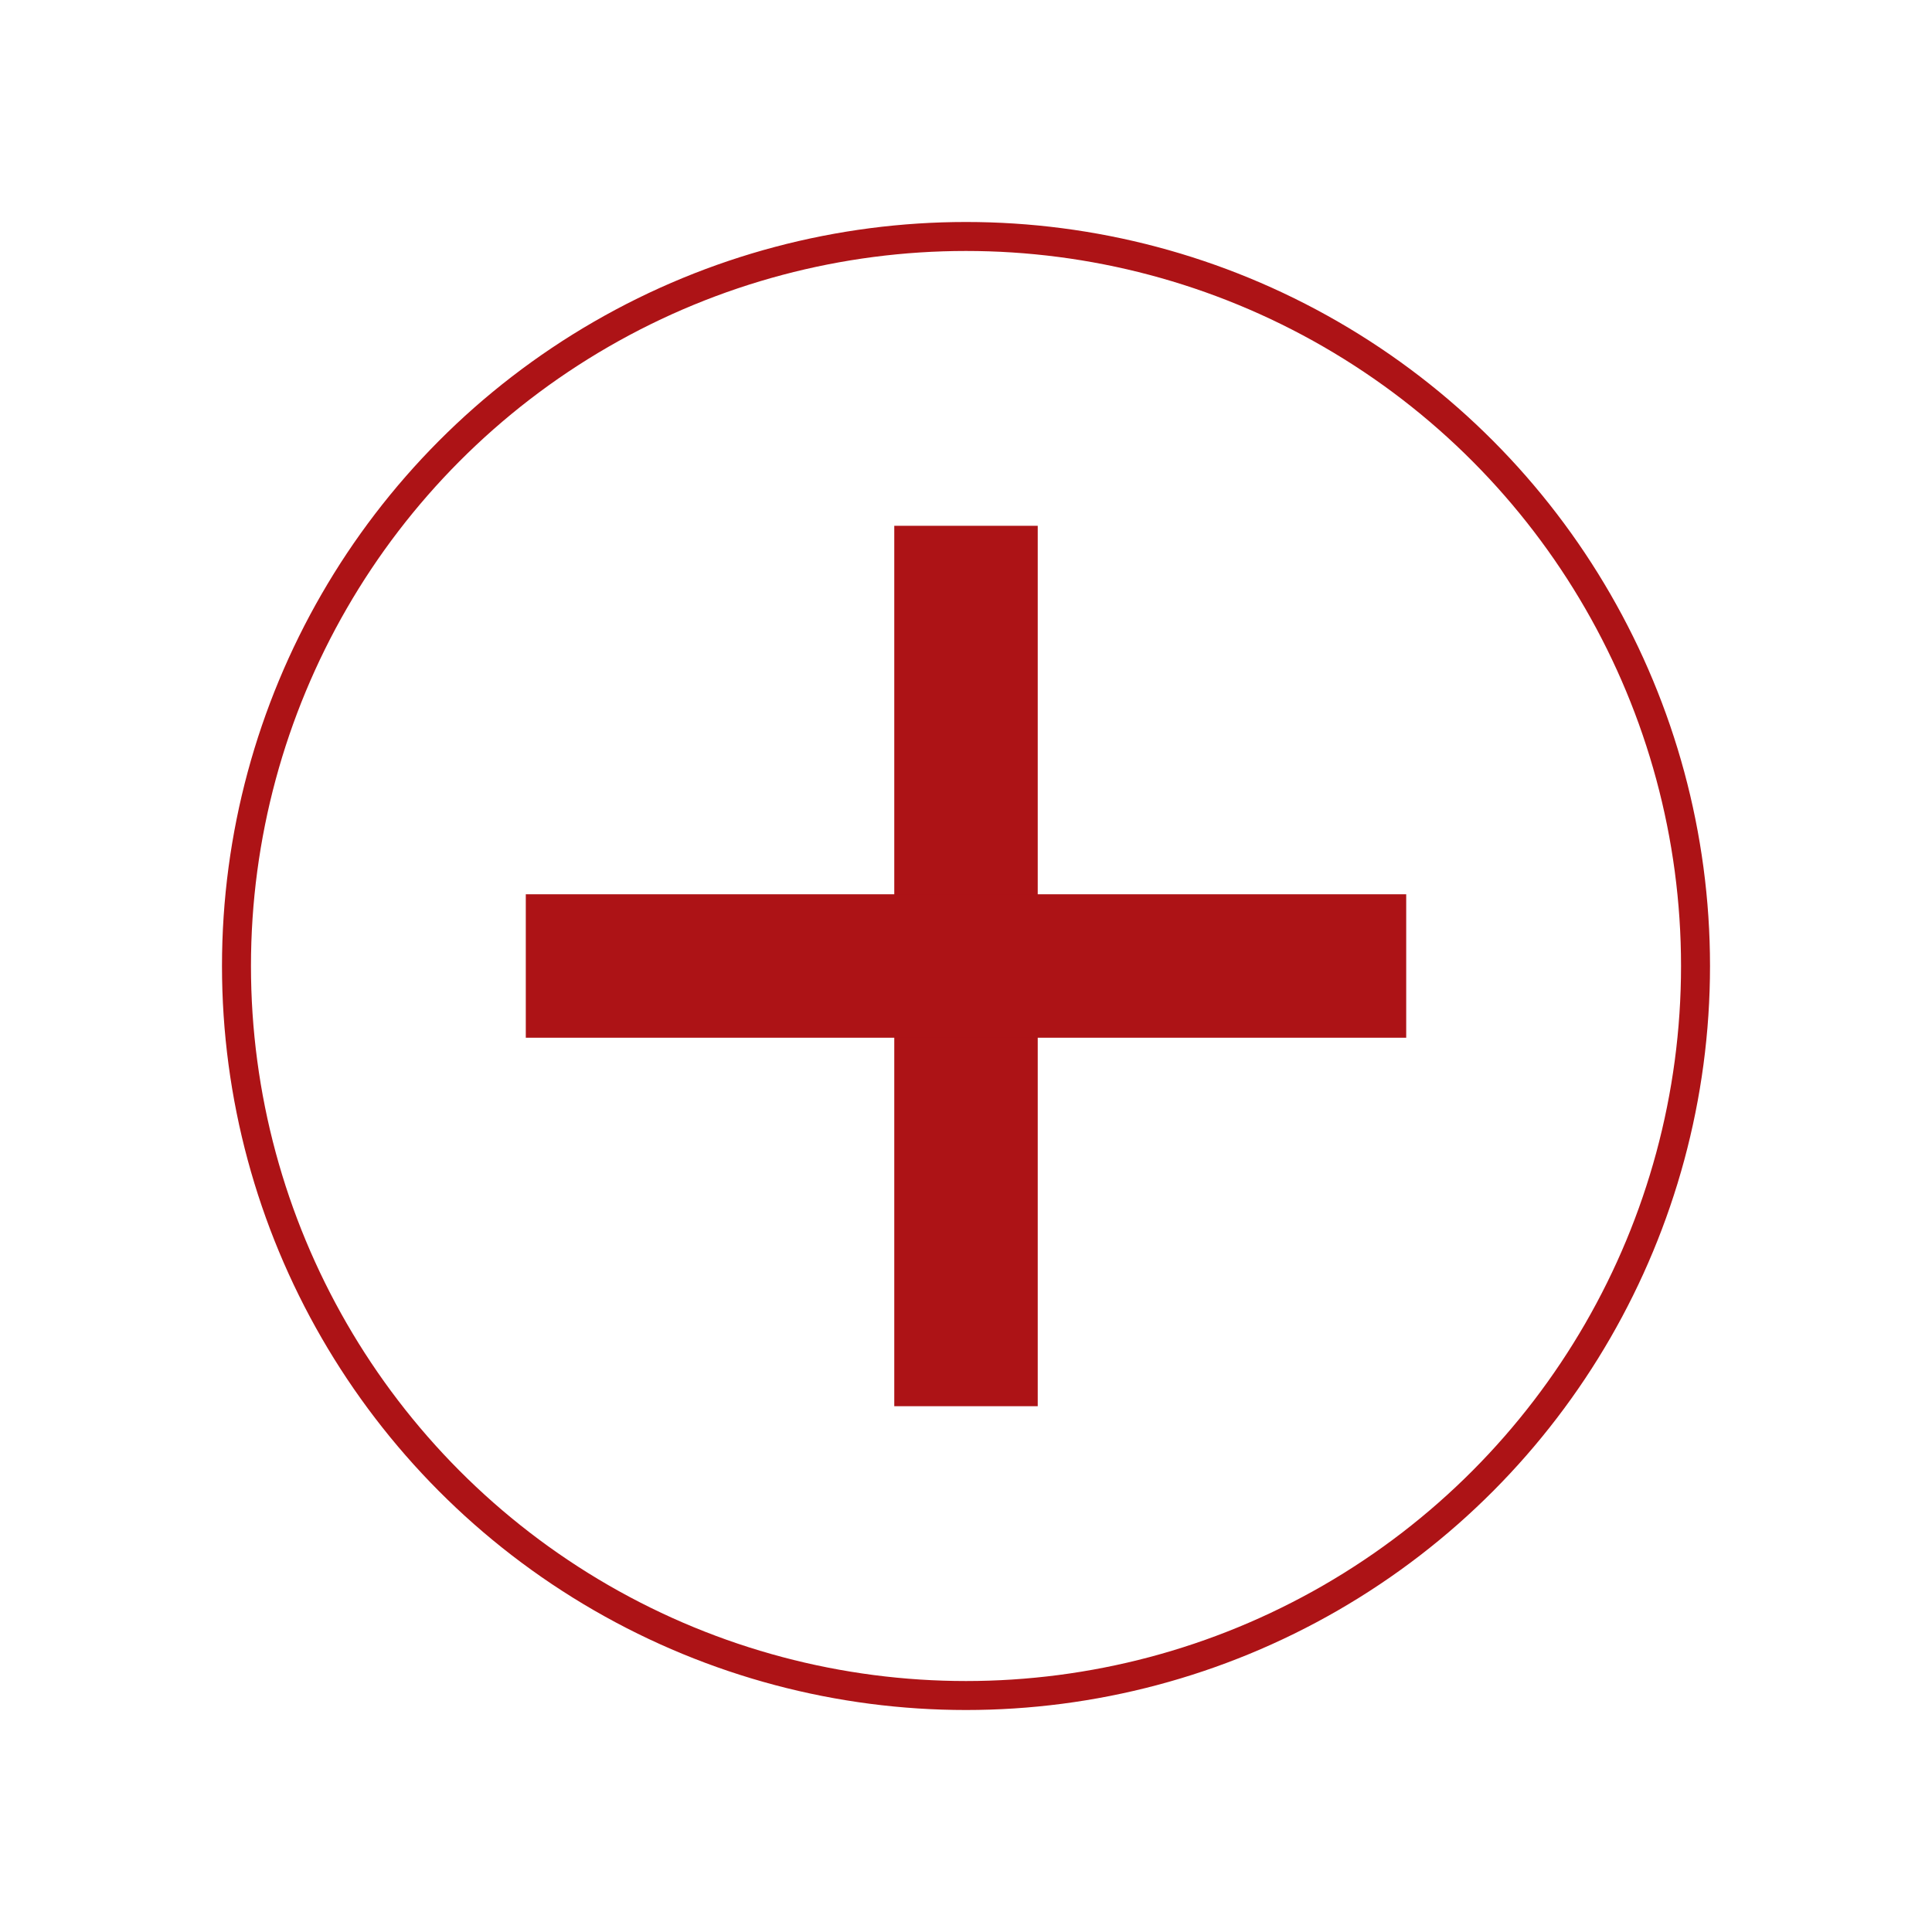
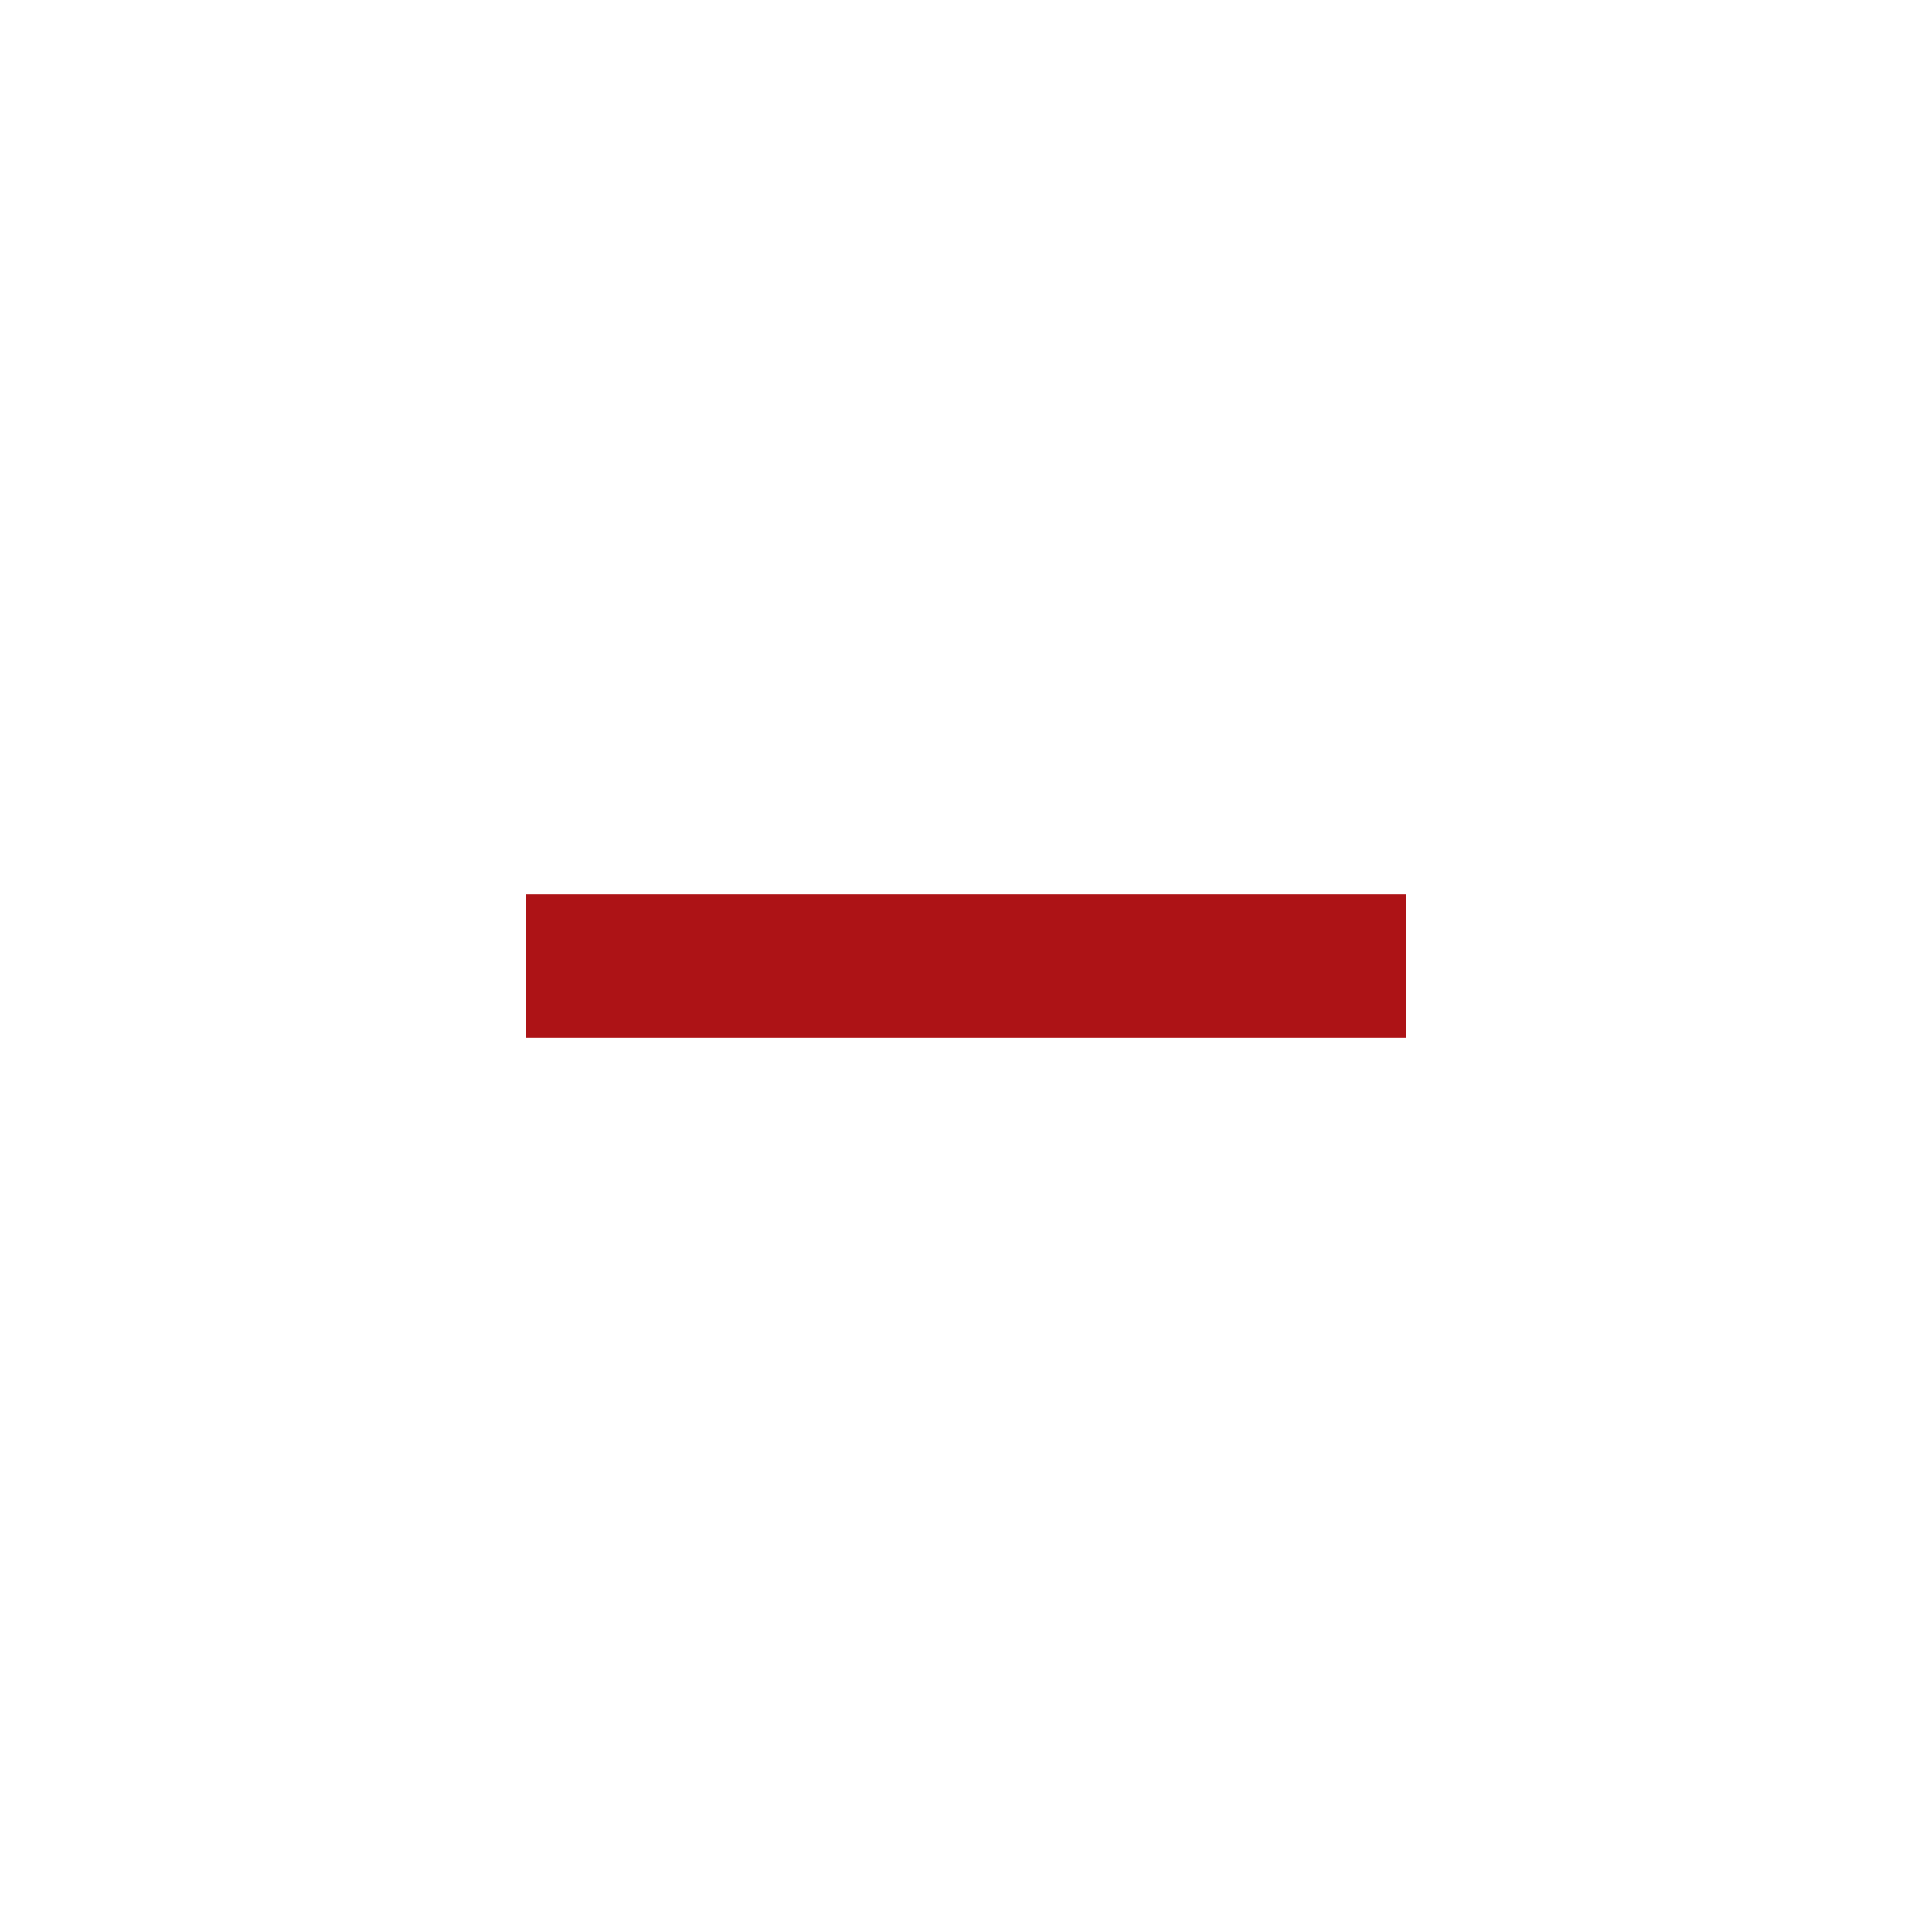
<svg xmlns="http://www.w3.org/2000/svg" id="Vrstva_1" data-name="Vrstva 1" viewBox="0 0 200 200">
  <defs>
    <style>.cls-1,.cls-2{fill:none;stroke:#ad1316;stroke-miterlimit:10;}.cls-1{stroke-width:3px;}.cls-2{stroke-width:14.85px;}</style>
  </defs>
-   <circle class="cls-1" cx="100" cy="100" r="75.52" />
-   <line class="cls-2" x1="100" y1="54.43" x2="100" y2="145.57" />
  <line class="cls-2" x1="54.43" y1="100" x2="145.57" y2="100" />
</svg>